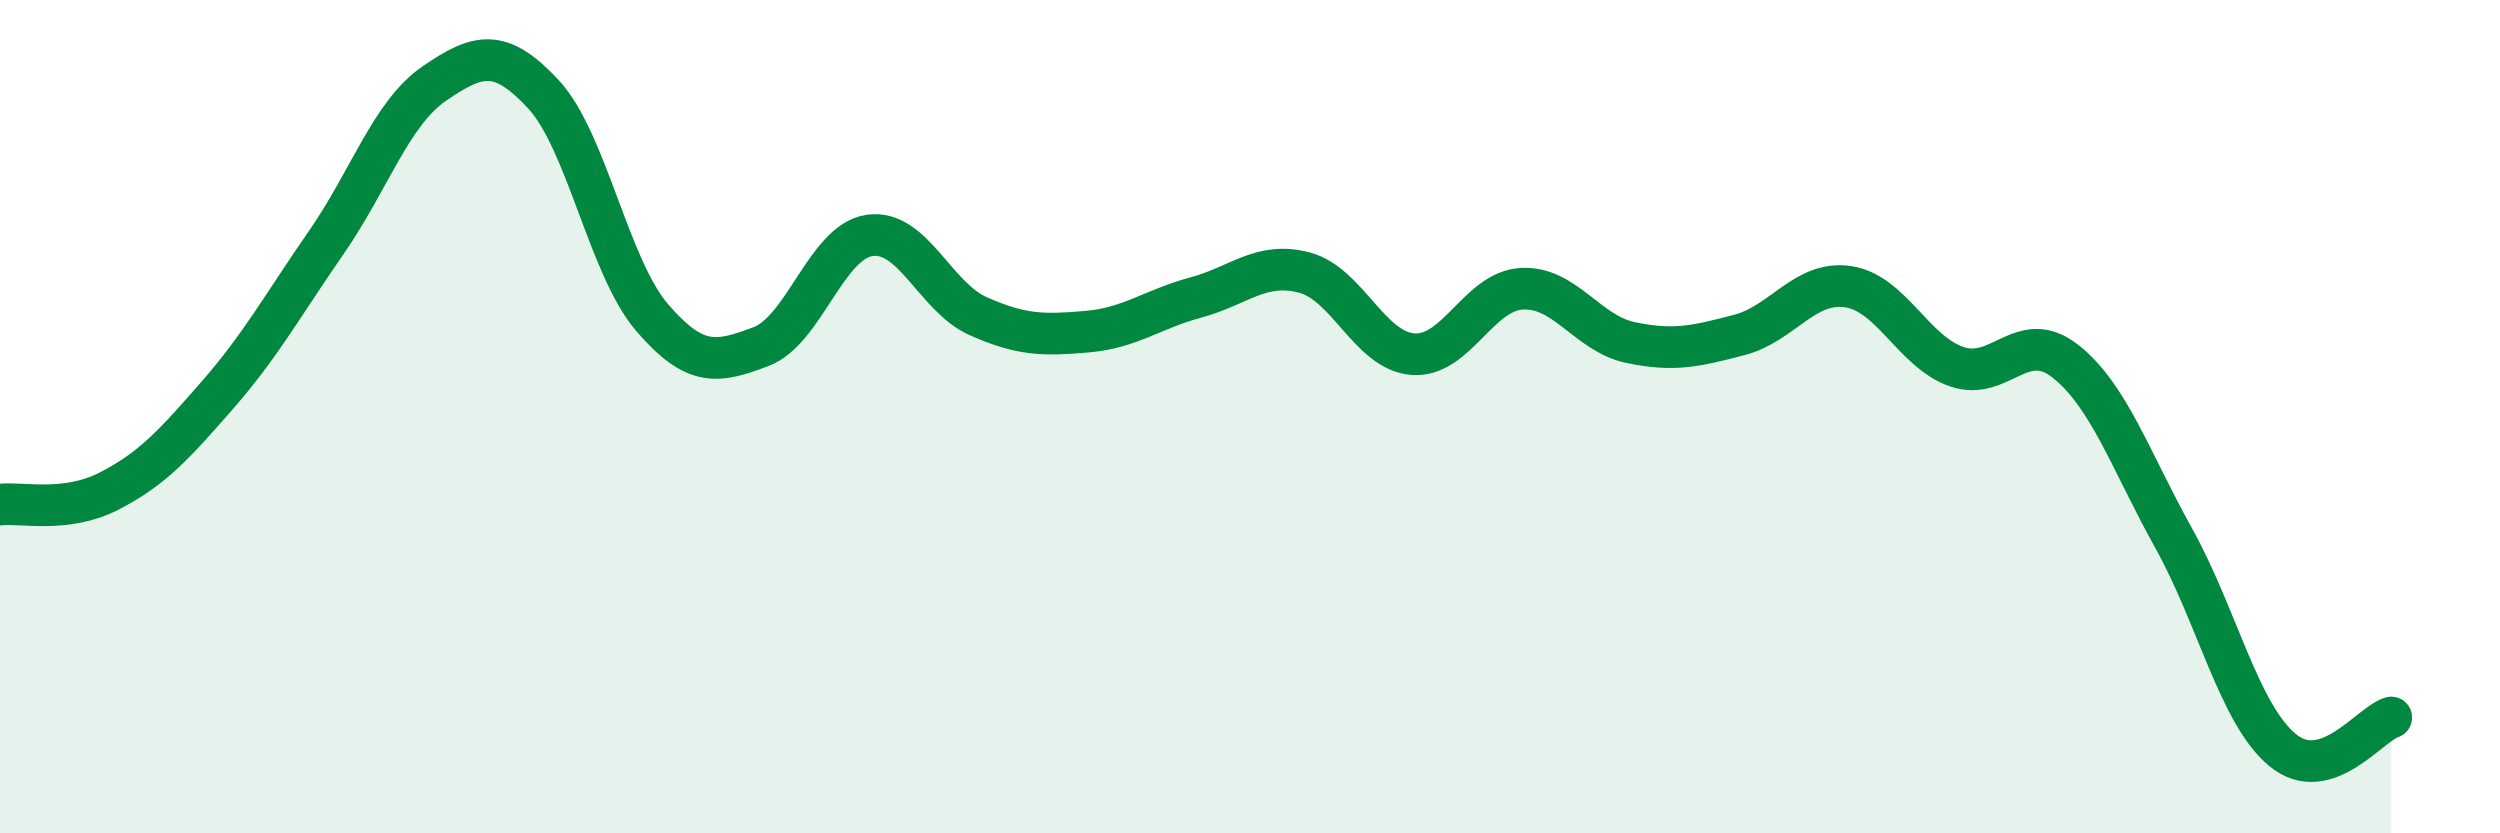
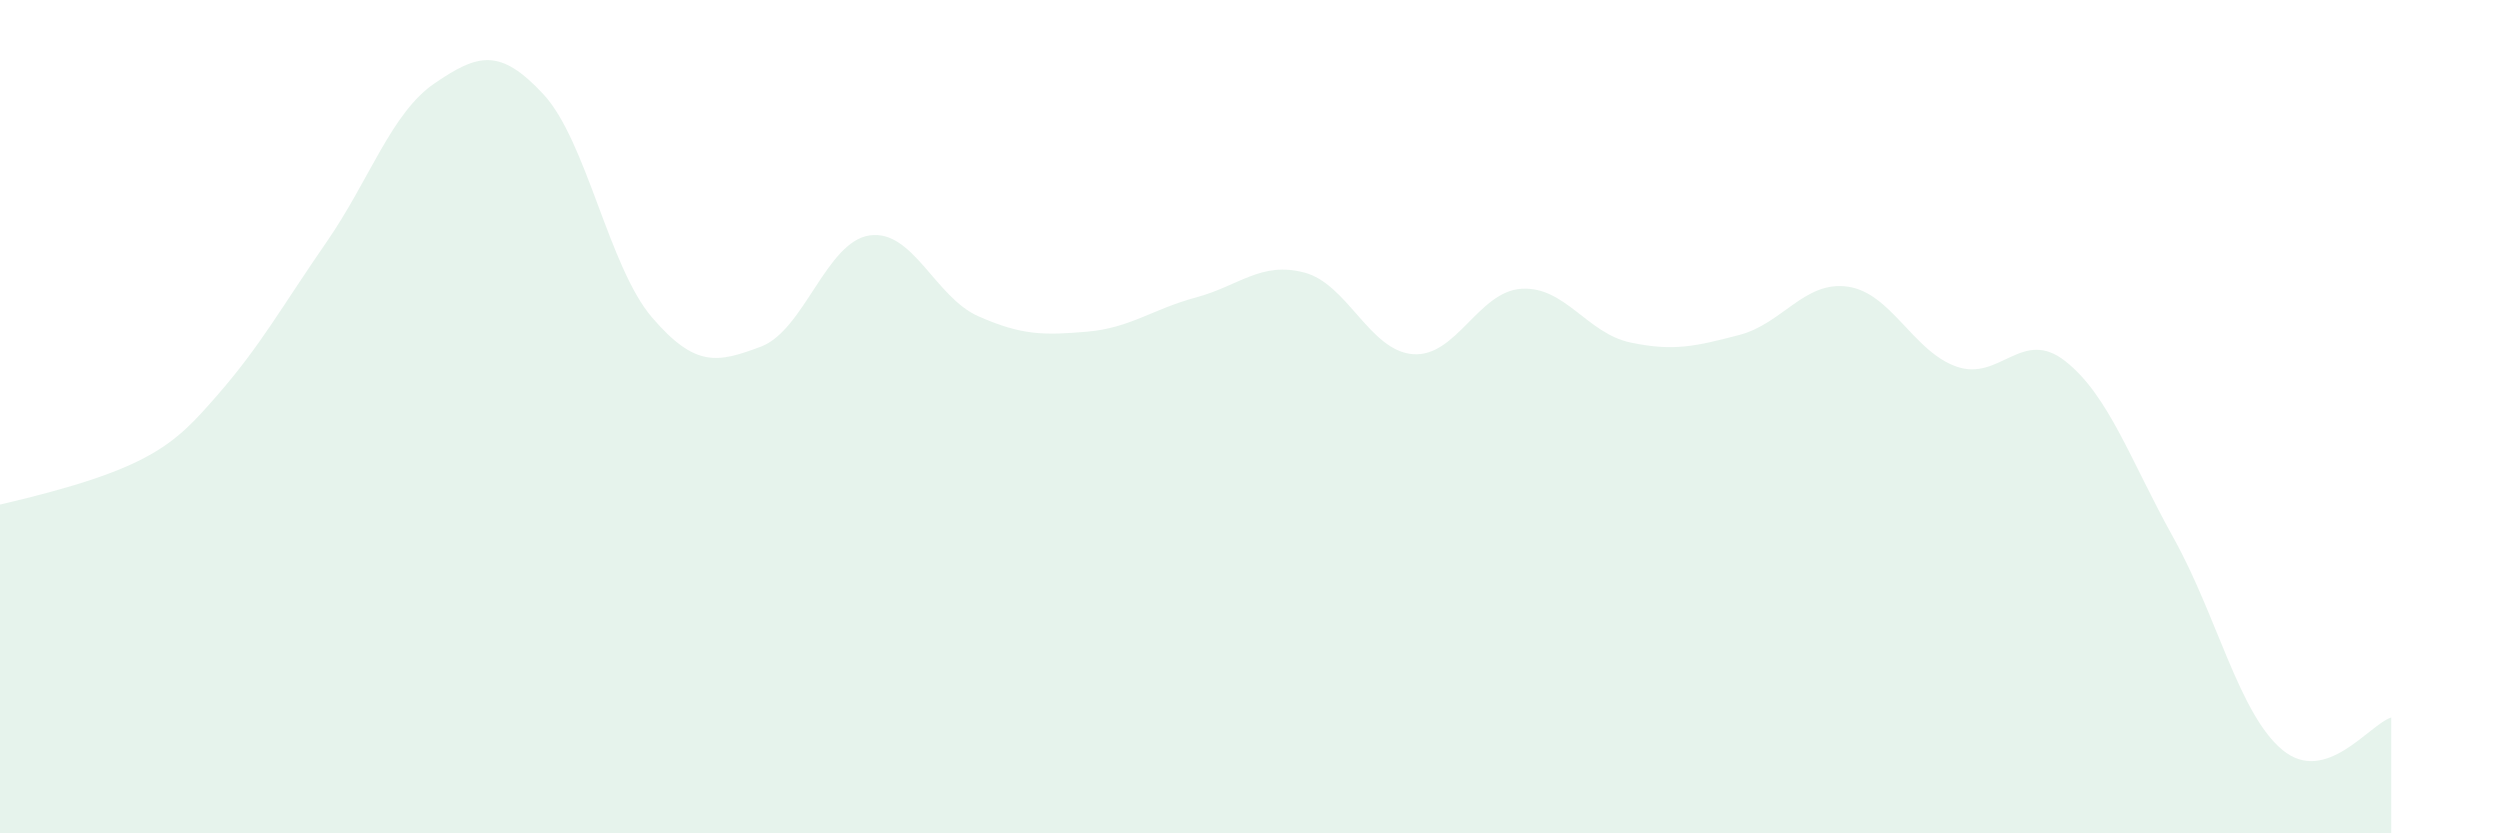
<svg xmlns="http://www.w3.org/2000/svg" width="60" height="20" viewBox="0 0 60 20">
-   <path d="M 0,12.11 C 0.52,12.05 1.57,12.32 2.61,11.79 C 3.65,11.26 4.18,10.67 5.22,9.48 C 6.26,8.29 6.79,7.32 7.83,5.82 C 8.87,4.32 9.39,2.71 10.43,2 C 11.47,1.29 12,1.14 13.04,2.26 C 14.08,3.38 14.61,6.41 15.65,7.62 C 16.69,8.83 17.22,8.71 18.26,8.32 C 19.3,7.93 19.83,5.8 20.87,5.65 C 21.91,5.5 22.44,7.13 23.48,7.59 C 24.52,8.05 25.05,8.05 26.09,7.96 C 27.13,7.87 27.66,7.42 28.7,7.14 C 29.74,6.86 30.26,6.27 31.3,6.54 C 32.34,6.81 32.87,8.42 33.91,8.5 C 34.95,8.58 35.48,6.99 36.52,6.93 C 37.56,6.87 38.09,8 39.13,8.22 C 40.17,8.44 40.7,8.31 41.74,8.04 C 42.78,7.77 43.31,6.73 44.35,6.88 C 45.39,7.03 45.92,8.44 46.96,8.8 C 48,9.16 48.53,7.85 49.57,8.67 C 50.61,9.49 51.13,11.05 52.17,12.92 C 53.21,14.79 53.74,17.14 54.78,18 C 55.82,18.86 56.87,17.38 57.39,17.22L57.39 20L0 20Z" fill="#008740" opacity="0.1" stroke-linecap="round" stroke-linejoin="round" />
-   <path d="M 0,12.11 C 0.52,12.05 1.57,12.32 2.61,11.79 C 3.65,11.26 4.18,10.67 5.22,9.48 C 6.26,8.29 6.79,7.32 7.83,5.82 C 8.87,4.32 9.39,2.71 10.43,2 C 11.47,1.29 12,1.14 13.04,2.26 C 14.08,3.38 14.61,6.41 15.65,7.62 C 16.69,8.83 17.22,8.71 18.26,8.32 C 19.3,7.93 19.83,5.8 20.87,5.65 C 21.91,5.5 22.44,7.13 23.48,7.59 C 24.52,8.05 25.05,8.05 26.09,7.96 C 27.13,7.87 27.66,7.42 28.7,7.14 C 29.74,6.86 30.26,6.27 31.3,6.54 C 32.34,6.81 32.87,8.42 33.91,8.5 C 34.95,8.58 35.48,6.99 36.52,6.93 C 37.56,6.87 38.09,8 39.13,8.22 C 40.17,8.44 40.7,8.31 41.74,8.04 C 42.78,7.77 43.31,6.73 44.35,6.88 C 45.39,7.03 45.92,8.44 46.96,8.8 C 48,9.16 48.53,7.85 49.57,8.67 C 50.61,9.49 51.13,11.05 52.17,12.92 C 53.21,14.79 53.74,17.14 54.78,18 C 55.82,18.86 56.87,17.38 57.39,17.22" stroke="#008740" stroke-width="1" fill="none" stroke-linecap="round" stroke-linejoin="round" />
+   <path d="M 0,12.11 C 3.65,11.26 4.18,10.67 5.22,9.48 C 6.26,8.29 6.79,7.32 7.83,5.82 C 8.87,4.32 9.39,2.71 10.43,2 C 11.47,1.29 12,1.14 13.04,2.26 C 14.08,3.38 14.61,6.41 15.65,7.62 C 16.69,8.83 17.22,8.71 18.26,8.32 C 19.3,7.93 19.83,5.8 20.87,5.65 C 21.91,5.5 22.44,7.13 23.48,7.59 C 24.52,8.05 25.05,8.05 26.09,7.96 C 27.13,7.87 27.66,7.42 28.7,7.14 C 29.74,6.86 30.26,6.27 31.3,6.54 C 32.34,6.81 32.87,8.42 33.91,8.5 C 34.95,8.58 35.48,6.99 36.52,6.93 C 37.56,6.87 38.09,8 39.13,8.22 C 40.17,8.44 40.7,8.31 41.74,8.04 C 42.78,7.77 43.31,6.73 44.35,6.88 C 45.39,7.03 45.92,8.44 46.96,8.8 C 48,9.16 48.53,7.85 49.57,8.67 C 50.61,9.49 51.13,11.05 52.17,12.92 C 53.21,14.79 53.74,17.14 54.78,18 C 55.82,18.86 56.87,17.38 57.39,17.22L57.39 20L0 20Z" fill="#008740" opacity="0.1" stroke-linecap="round" stroke-linejoin="round" />
</svg>